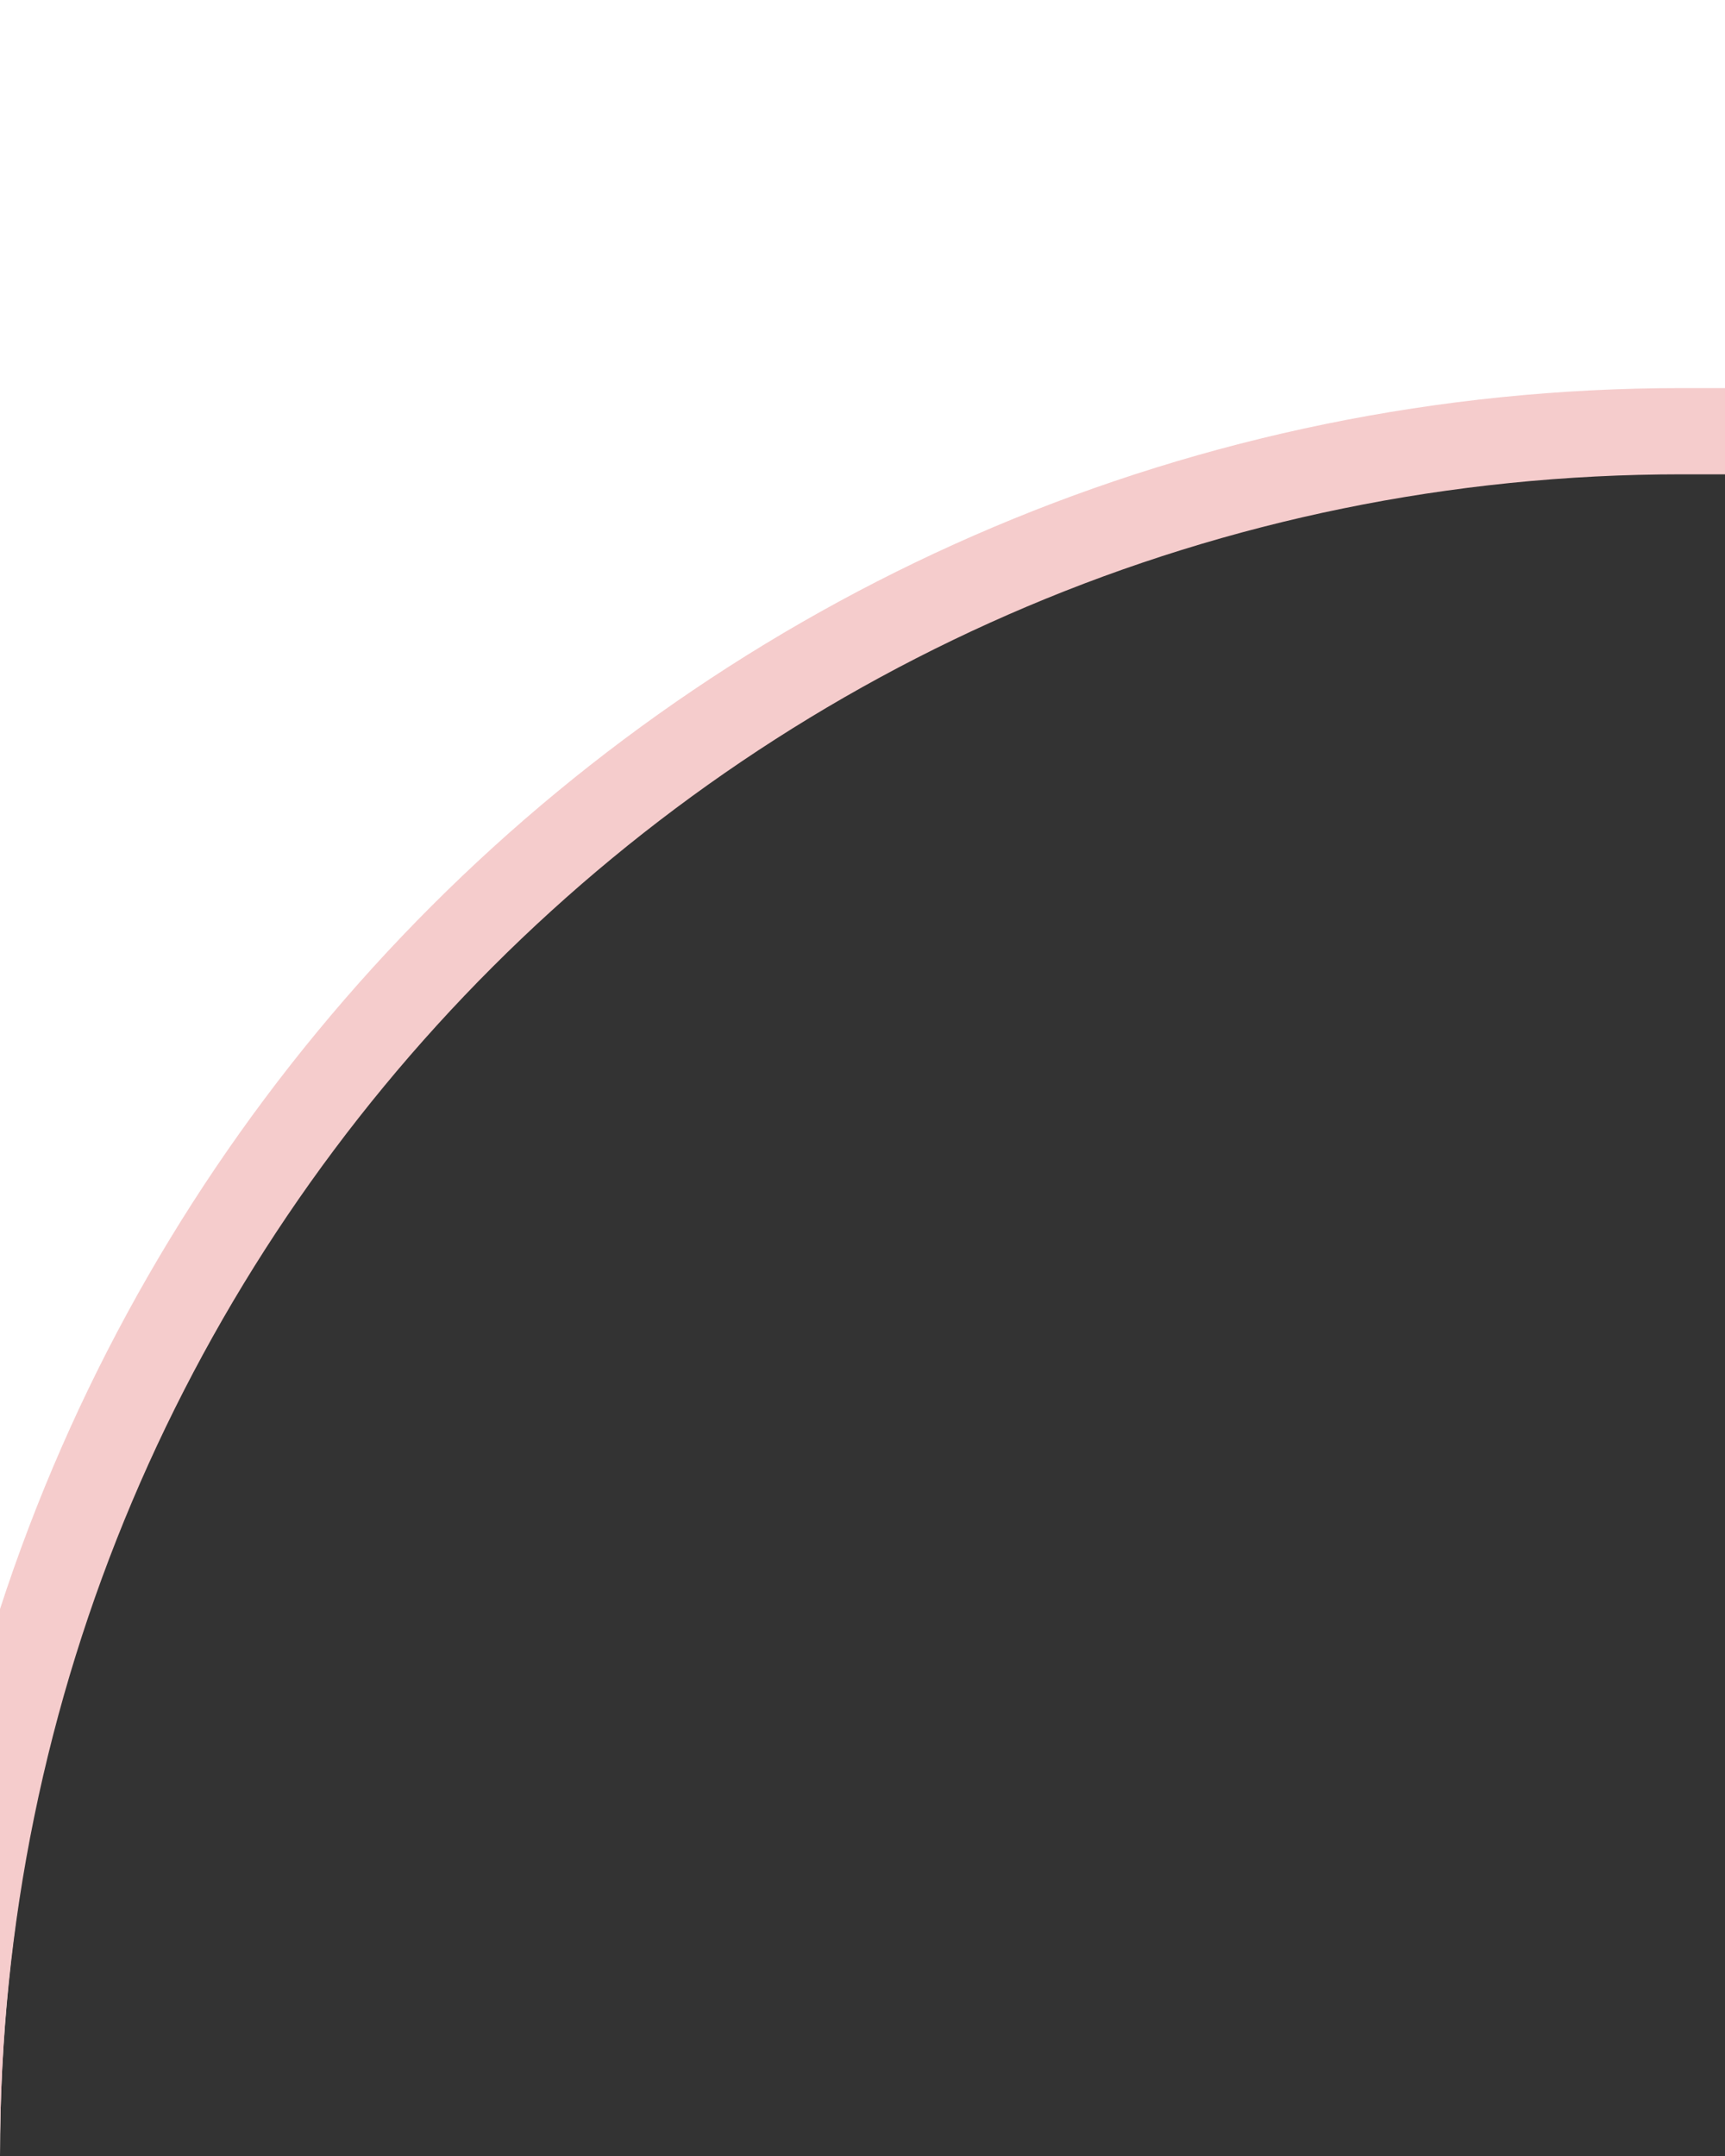
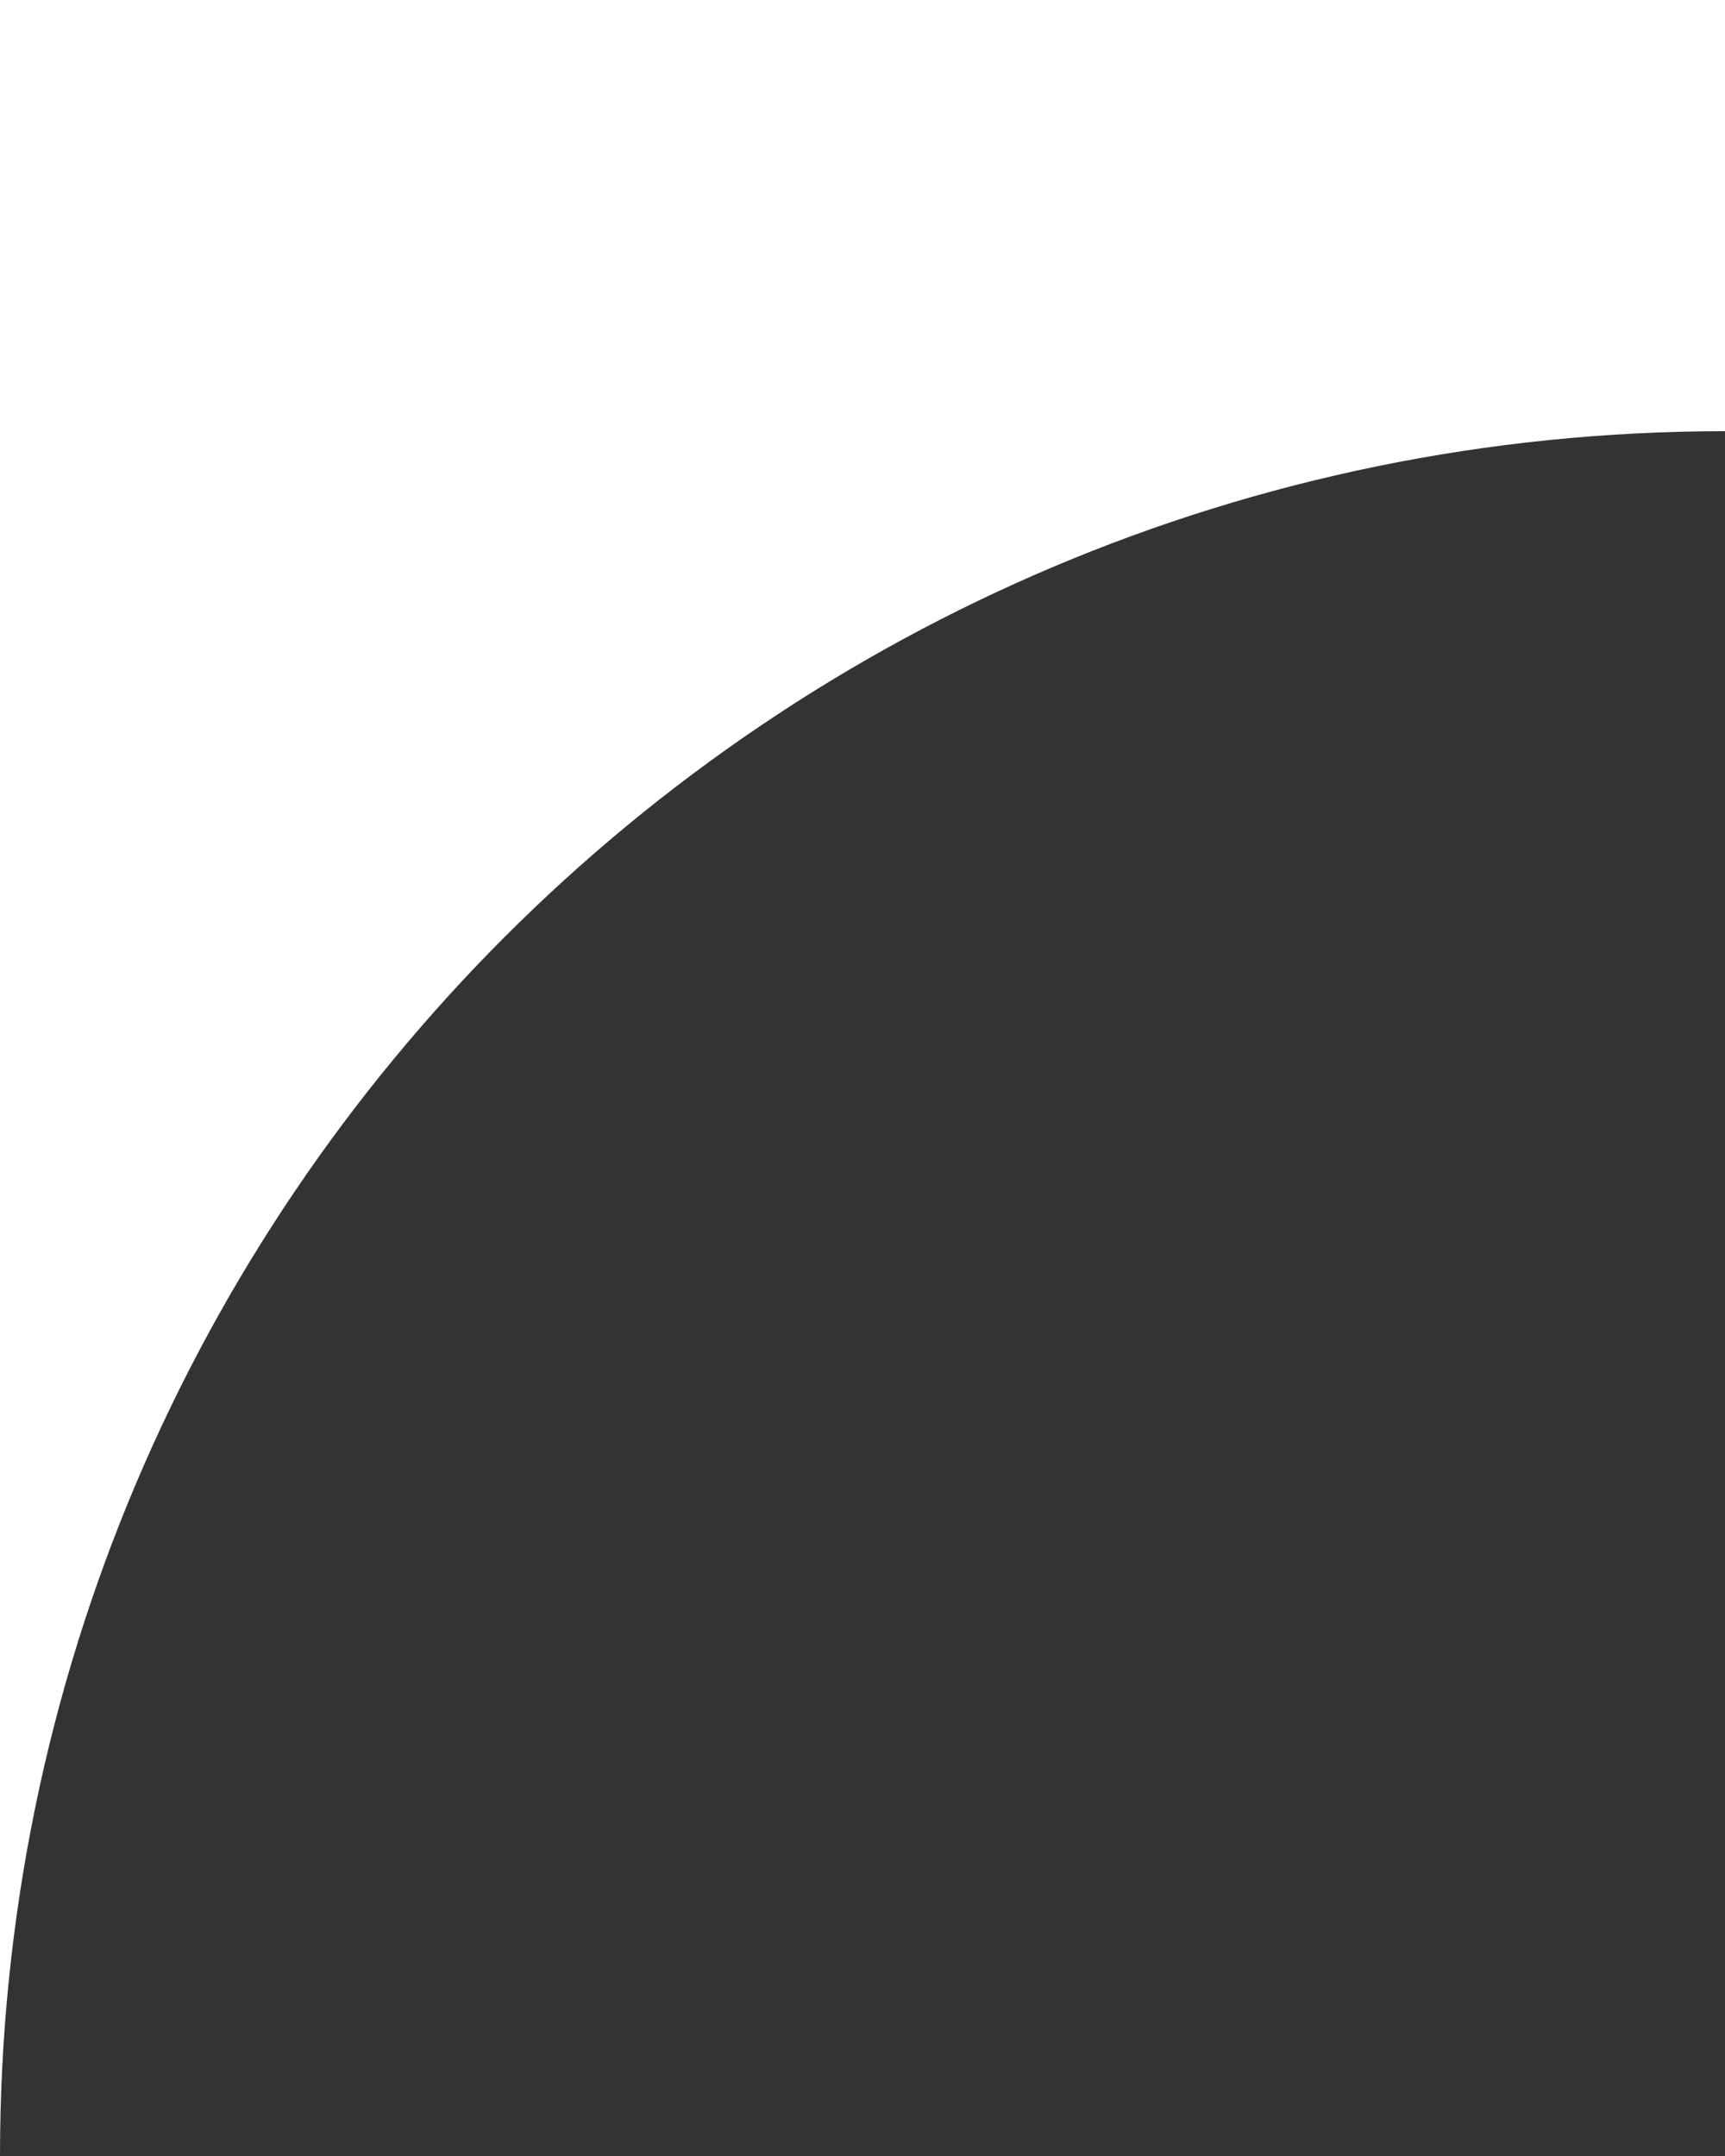
<svg xmlns="http://www.w3.org/2000/svg" version="1.1" id="레이어_1" x="0px" y="0px" width="20px" height="25px" viewBox="0 0 20 25" enable-background="new 0 0 20 25" xml:space="preserve">
  <rect x="0" y="0" width="20" height="25" fill="#333333" stroke="none" />
  <path fill="#FFFFFF" d="M20,0v5C8.955,5,0,13.953,0,25V0H20z" />
-   <path fill="none" stroke="#F5CCCC" stroke-linejoin="round" stroke-miterlimit="10" d="M39.5,5c-8,0-8.954,0-20,0s-20,8.955-20,20" />
</svg>